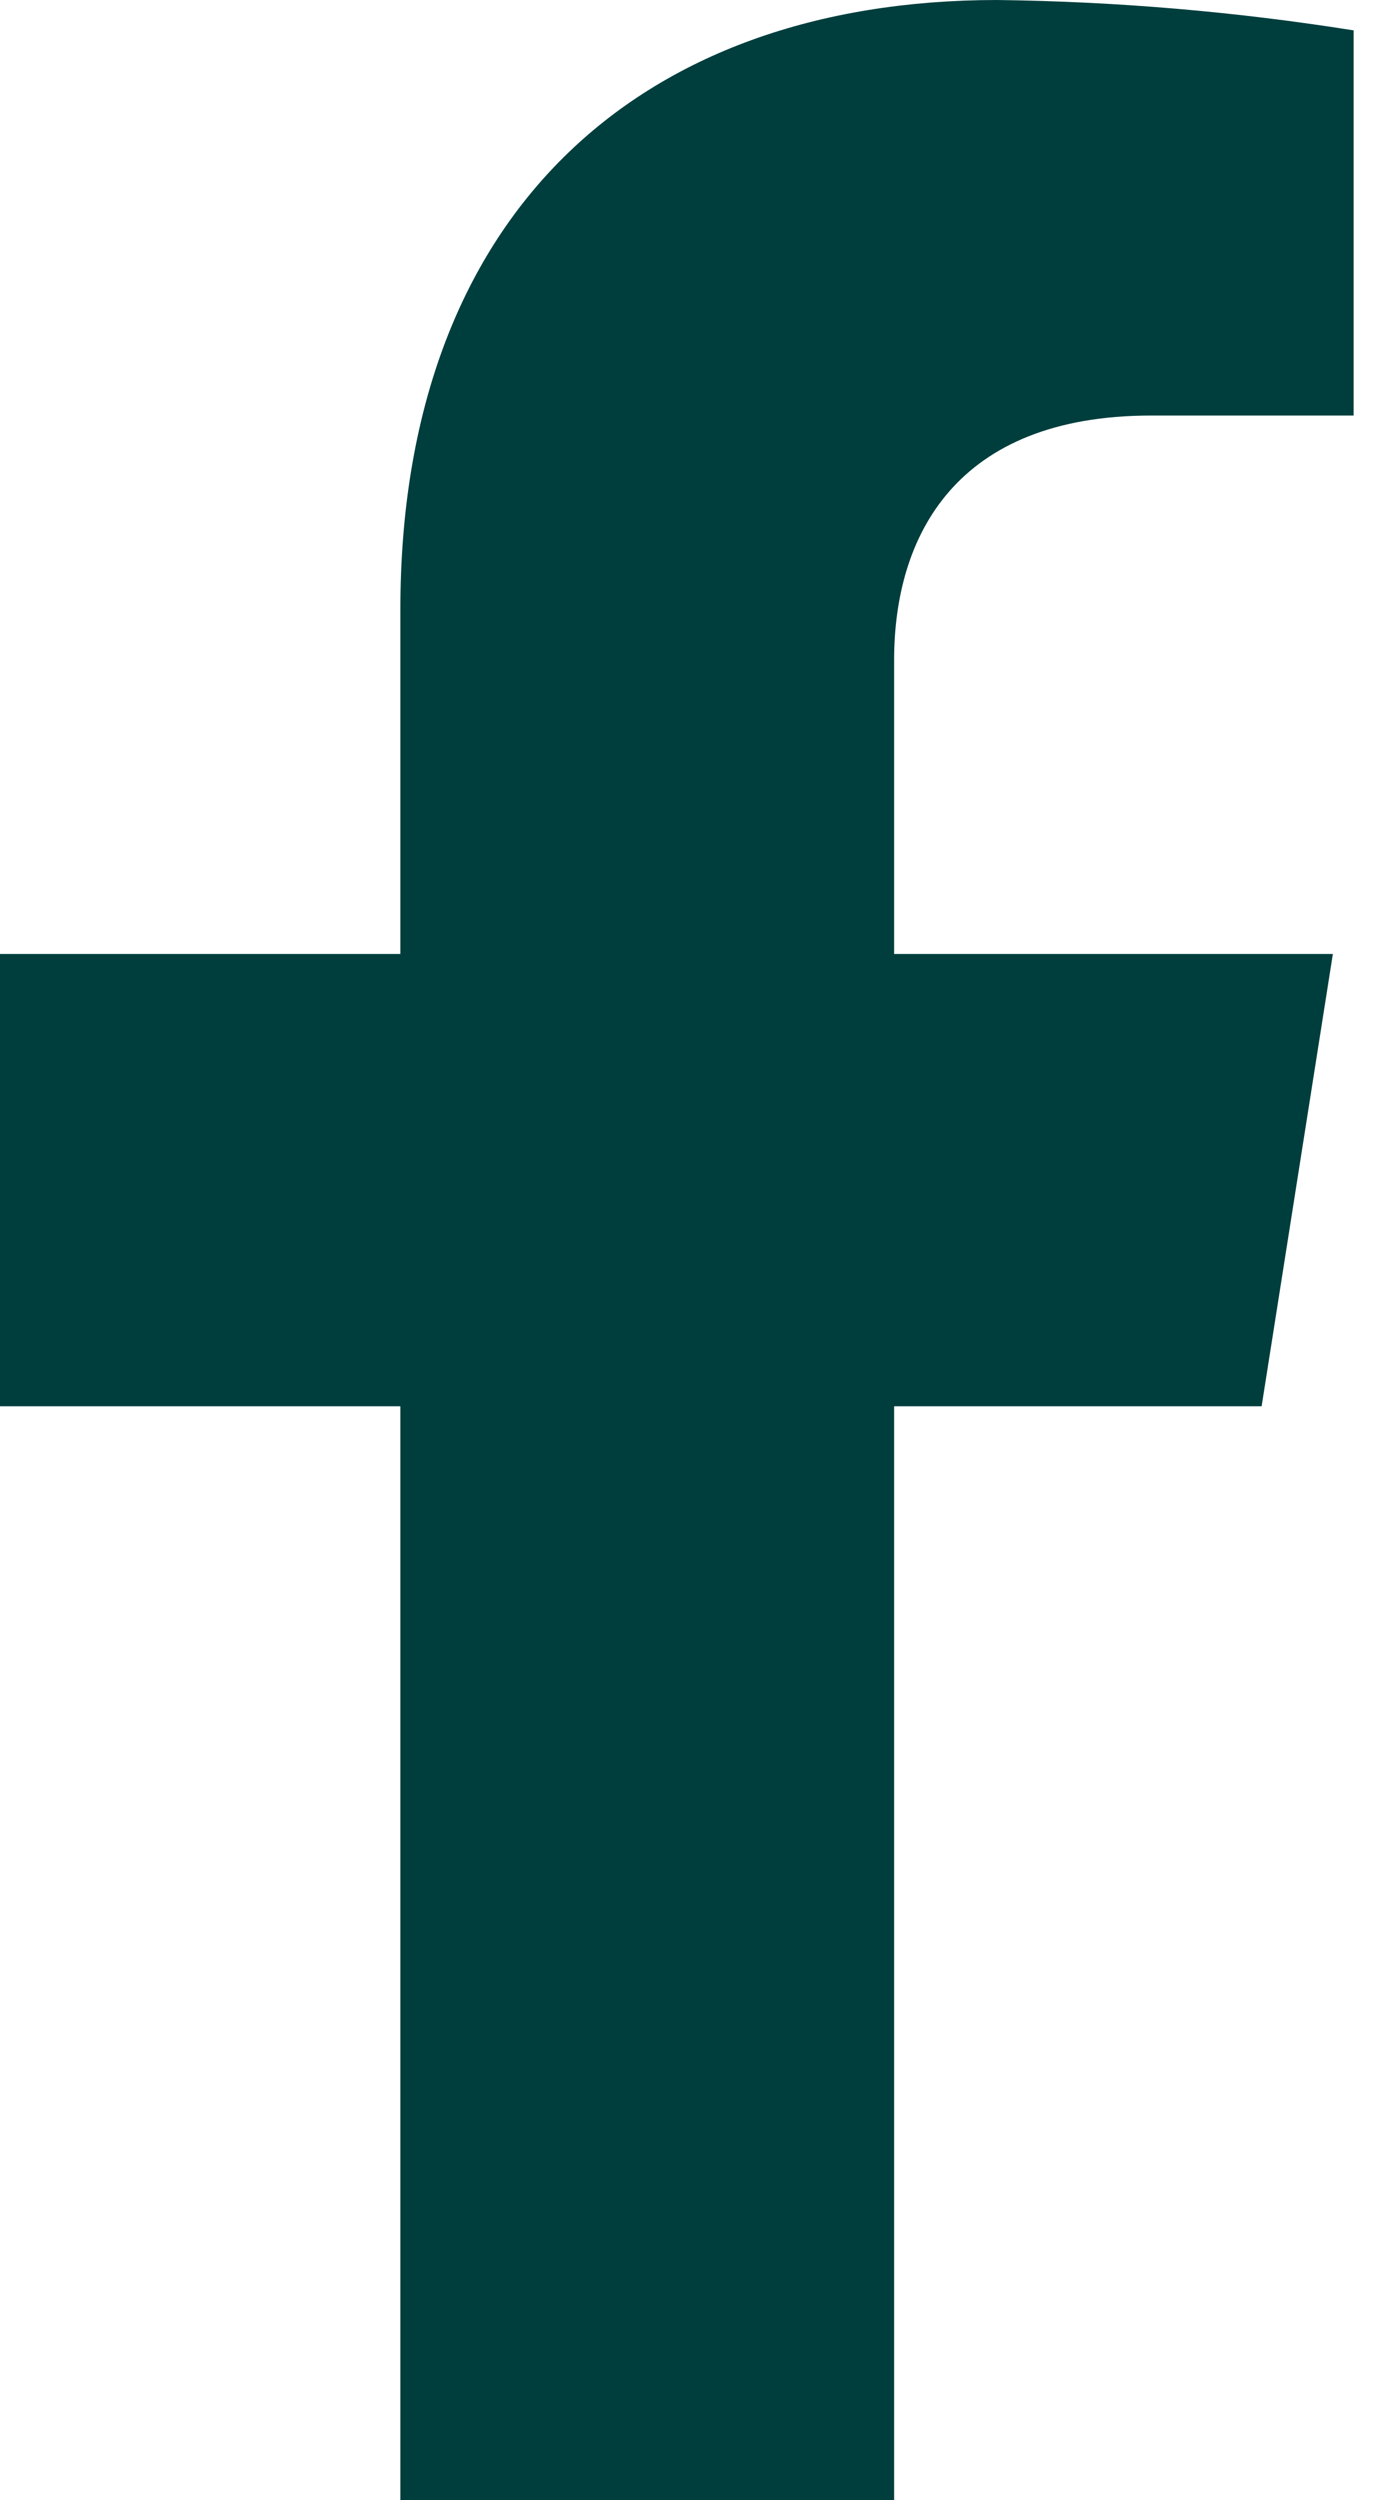
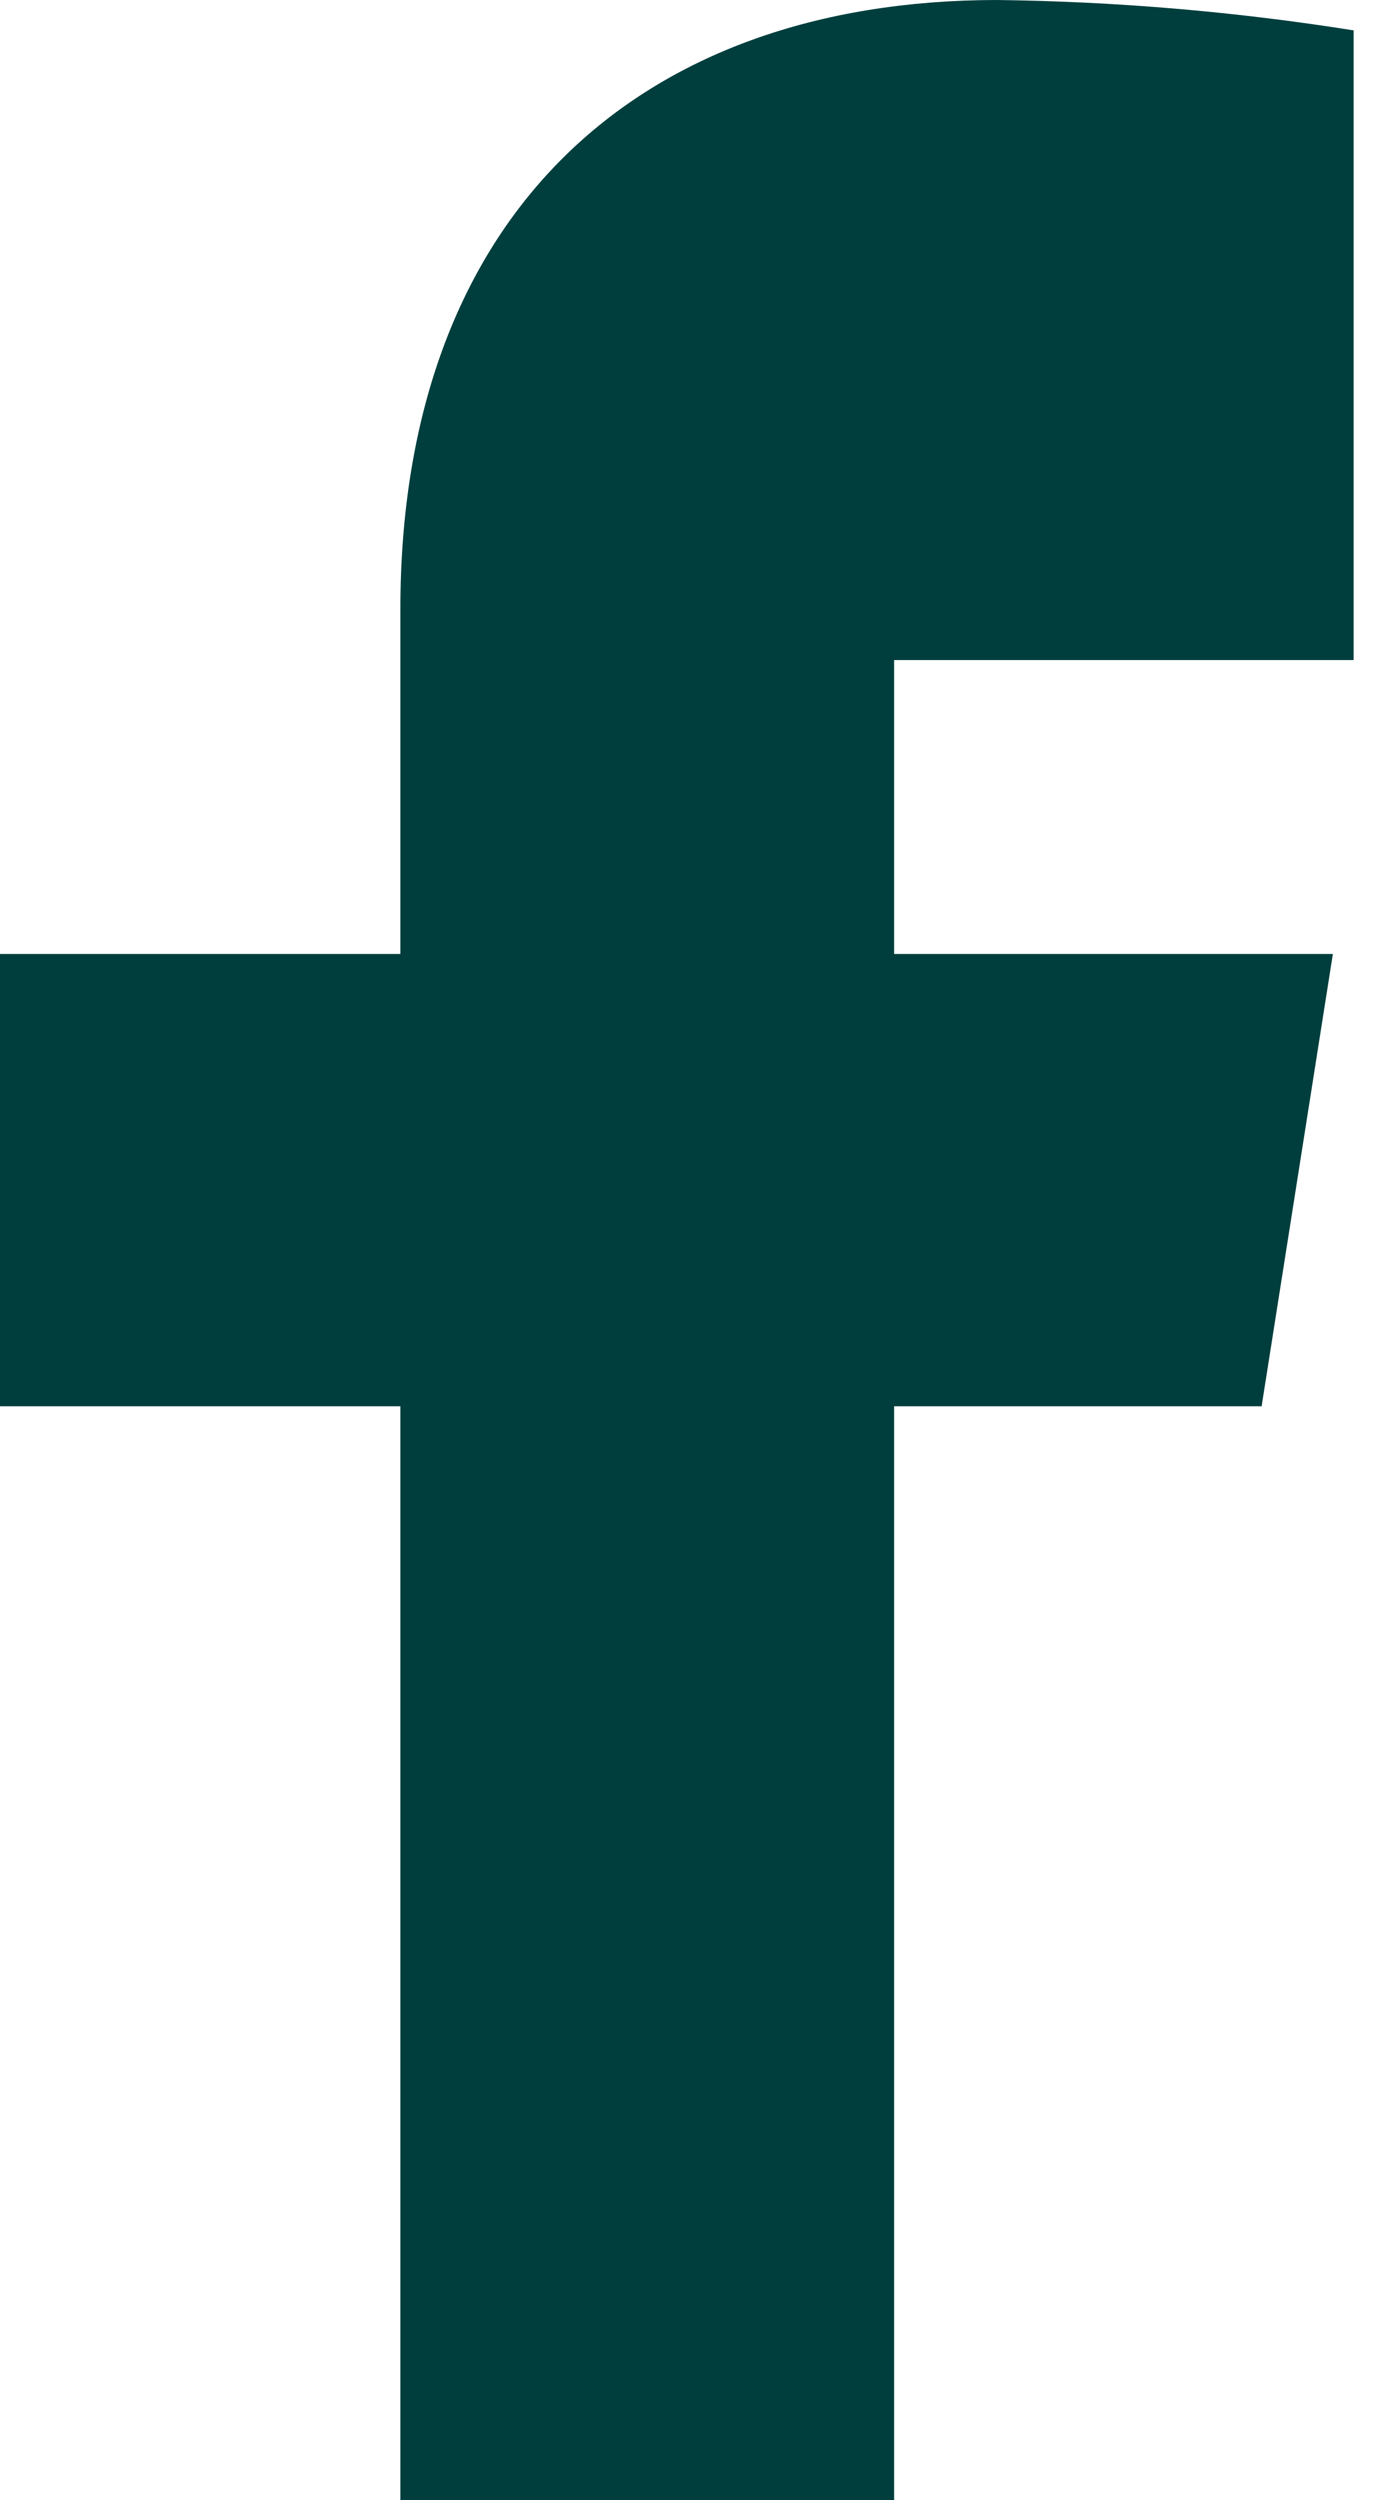
<svg xmlns="http://www.w3.org/2000/svg" width="11" height="20" viewBox="0 0 11 20" fill="none">
-   <path id="Subtract" d="M10.093 11.249L10.663 7.631H7.153V5.28C7.153 4.291 7.643 3.324 9.21 3.324H10.829V0.243C9.886 0.093 8.933 0.012 7.979 0C5.089 0 3.203 1.735 3.203 4.873V7.631H0V11.249H3.203V20H7.153V11.249H10.093Z" fill="#003E3D" />
+   <path id="Subtract" d="M10.093 11.249L10.663 7.631H7.153V5.28H10.829V0.243C9.886 0.093 8.933 0.012 7.979 0C5.089 0 3.203 1.735 3.203 4.873V7.631H0V11.249H3.203V20H7.153V11.249H10.093Z" fill="#003E3D" />
</svg>